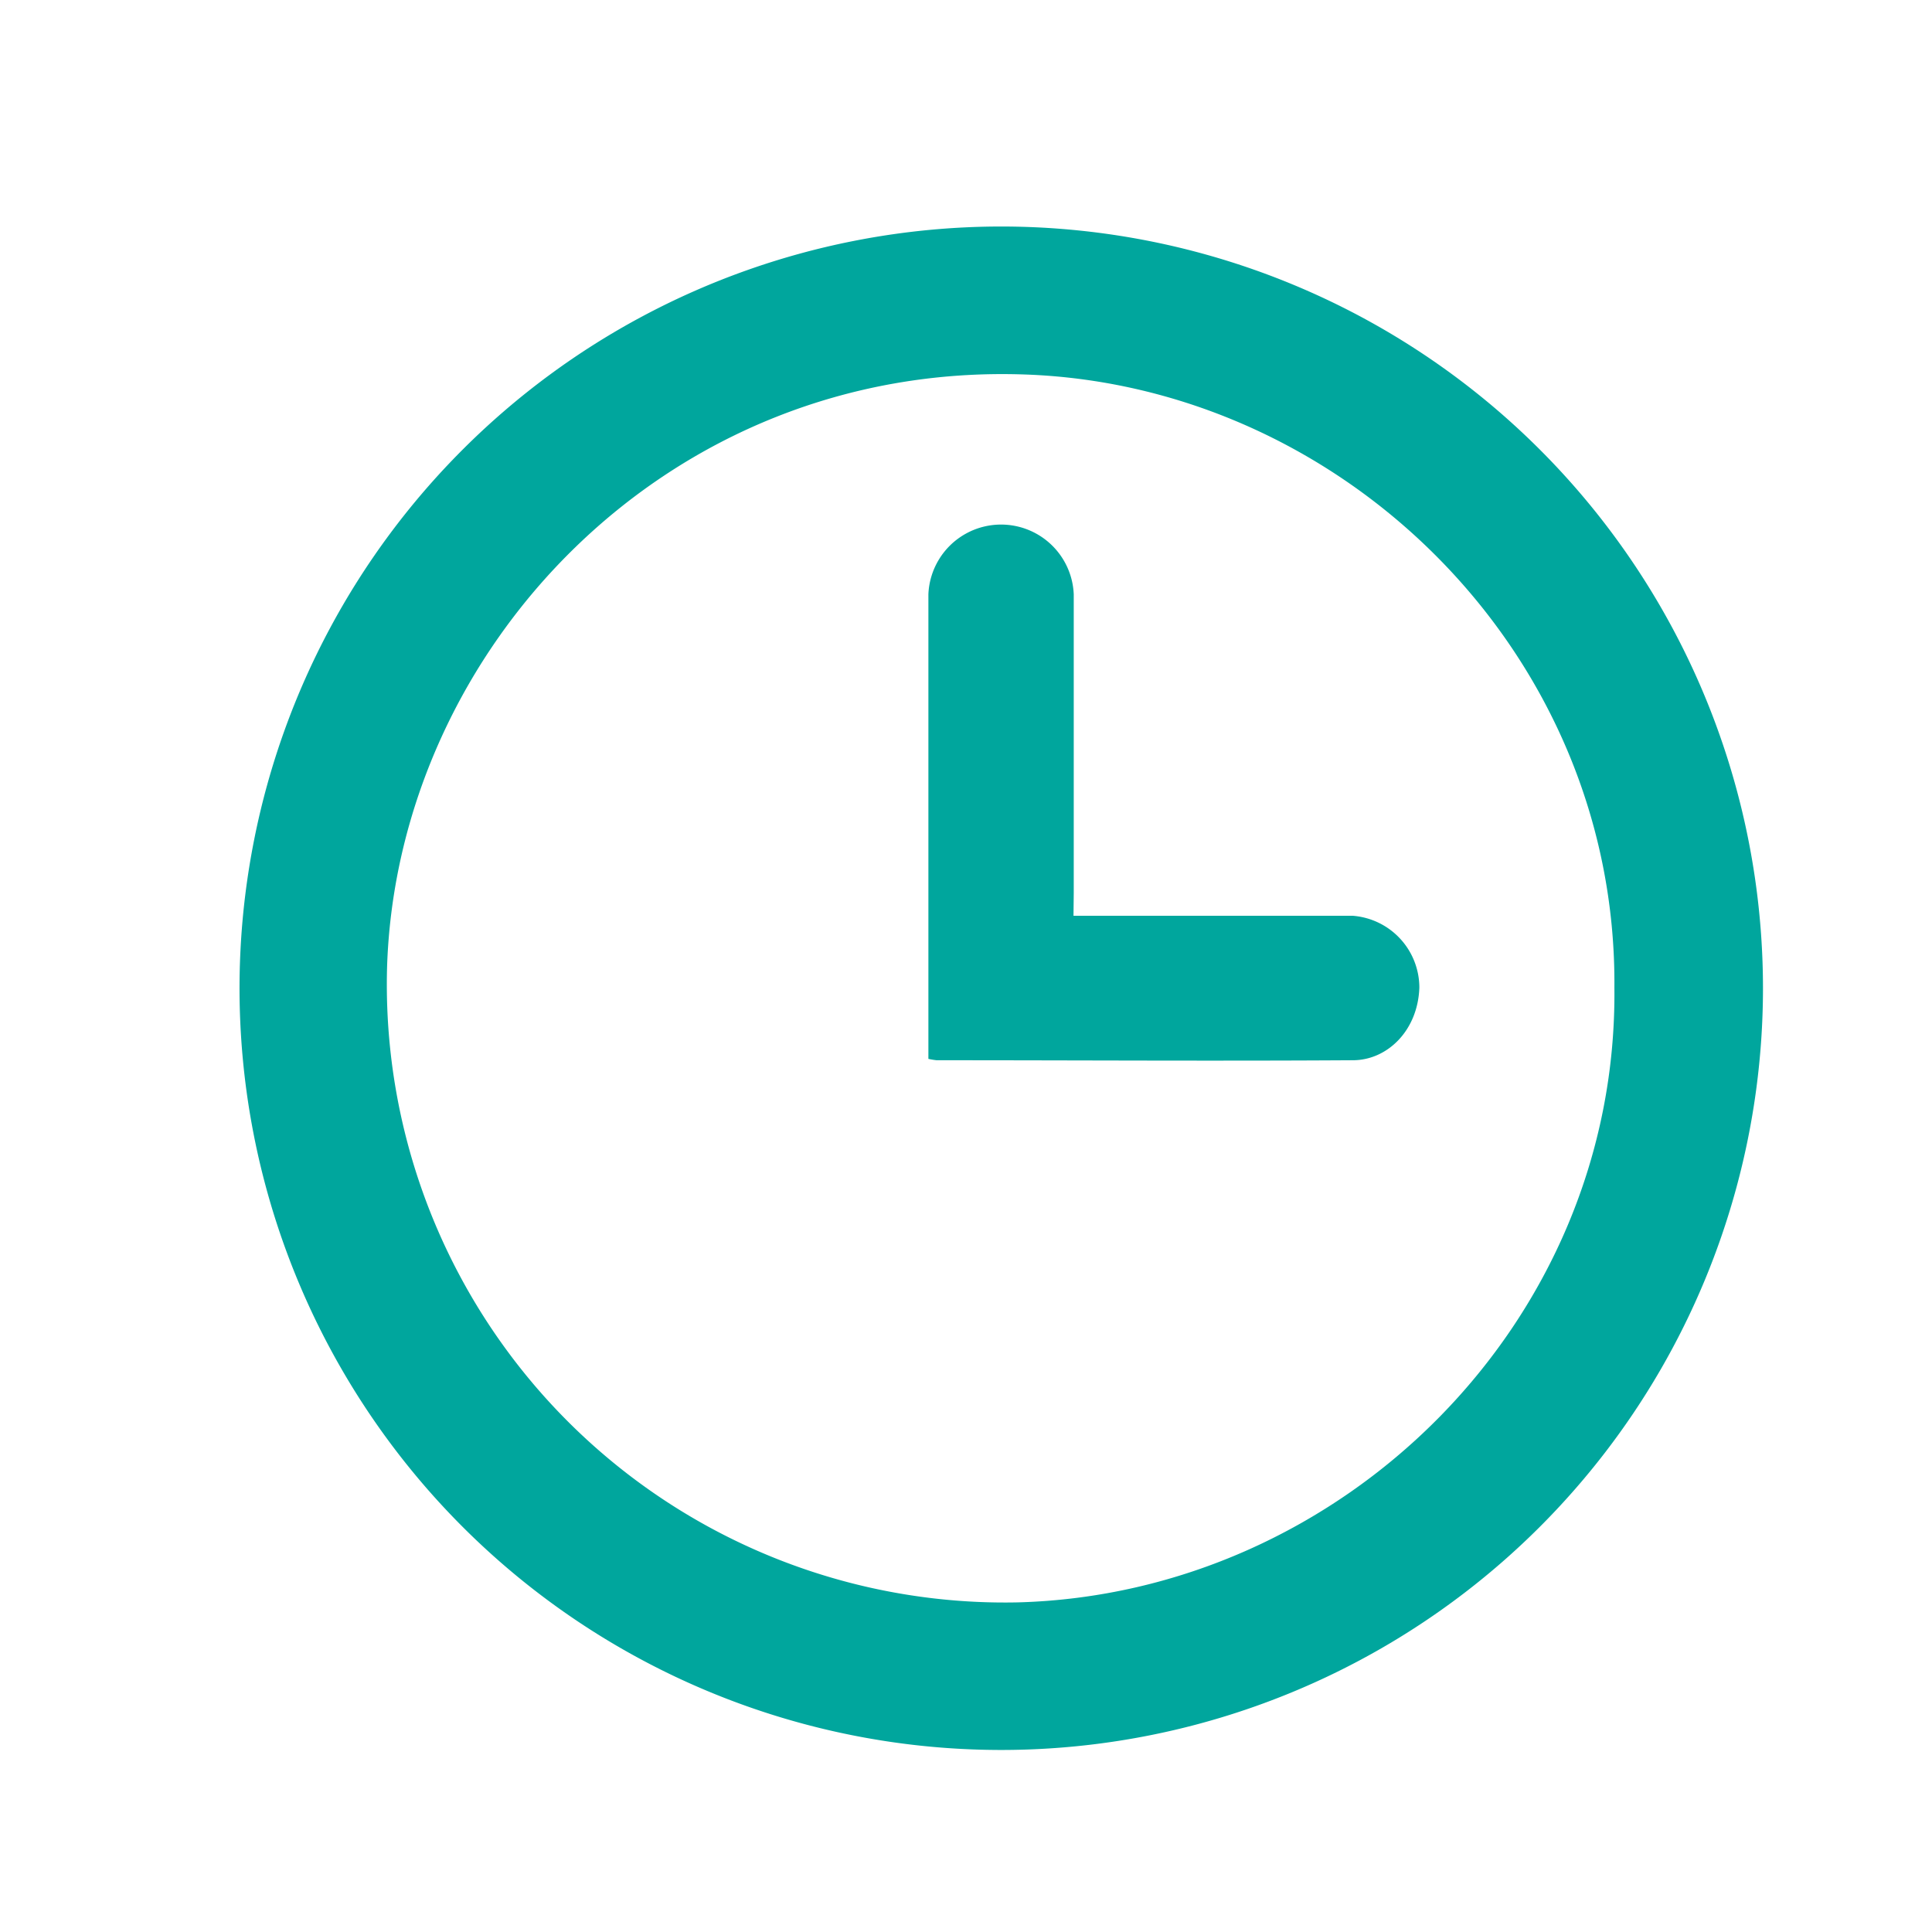
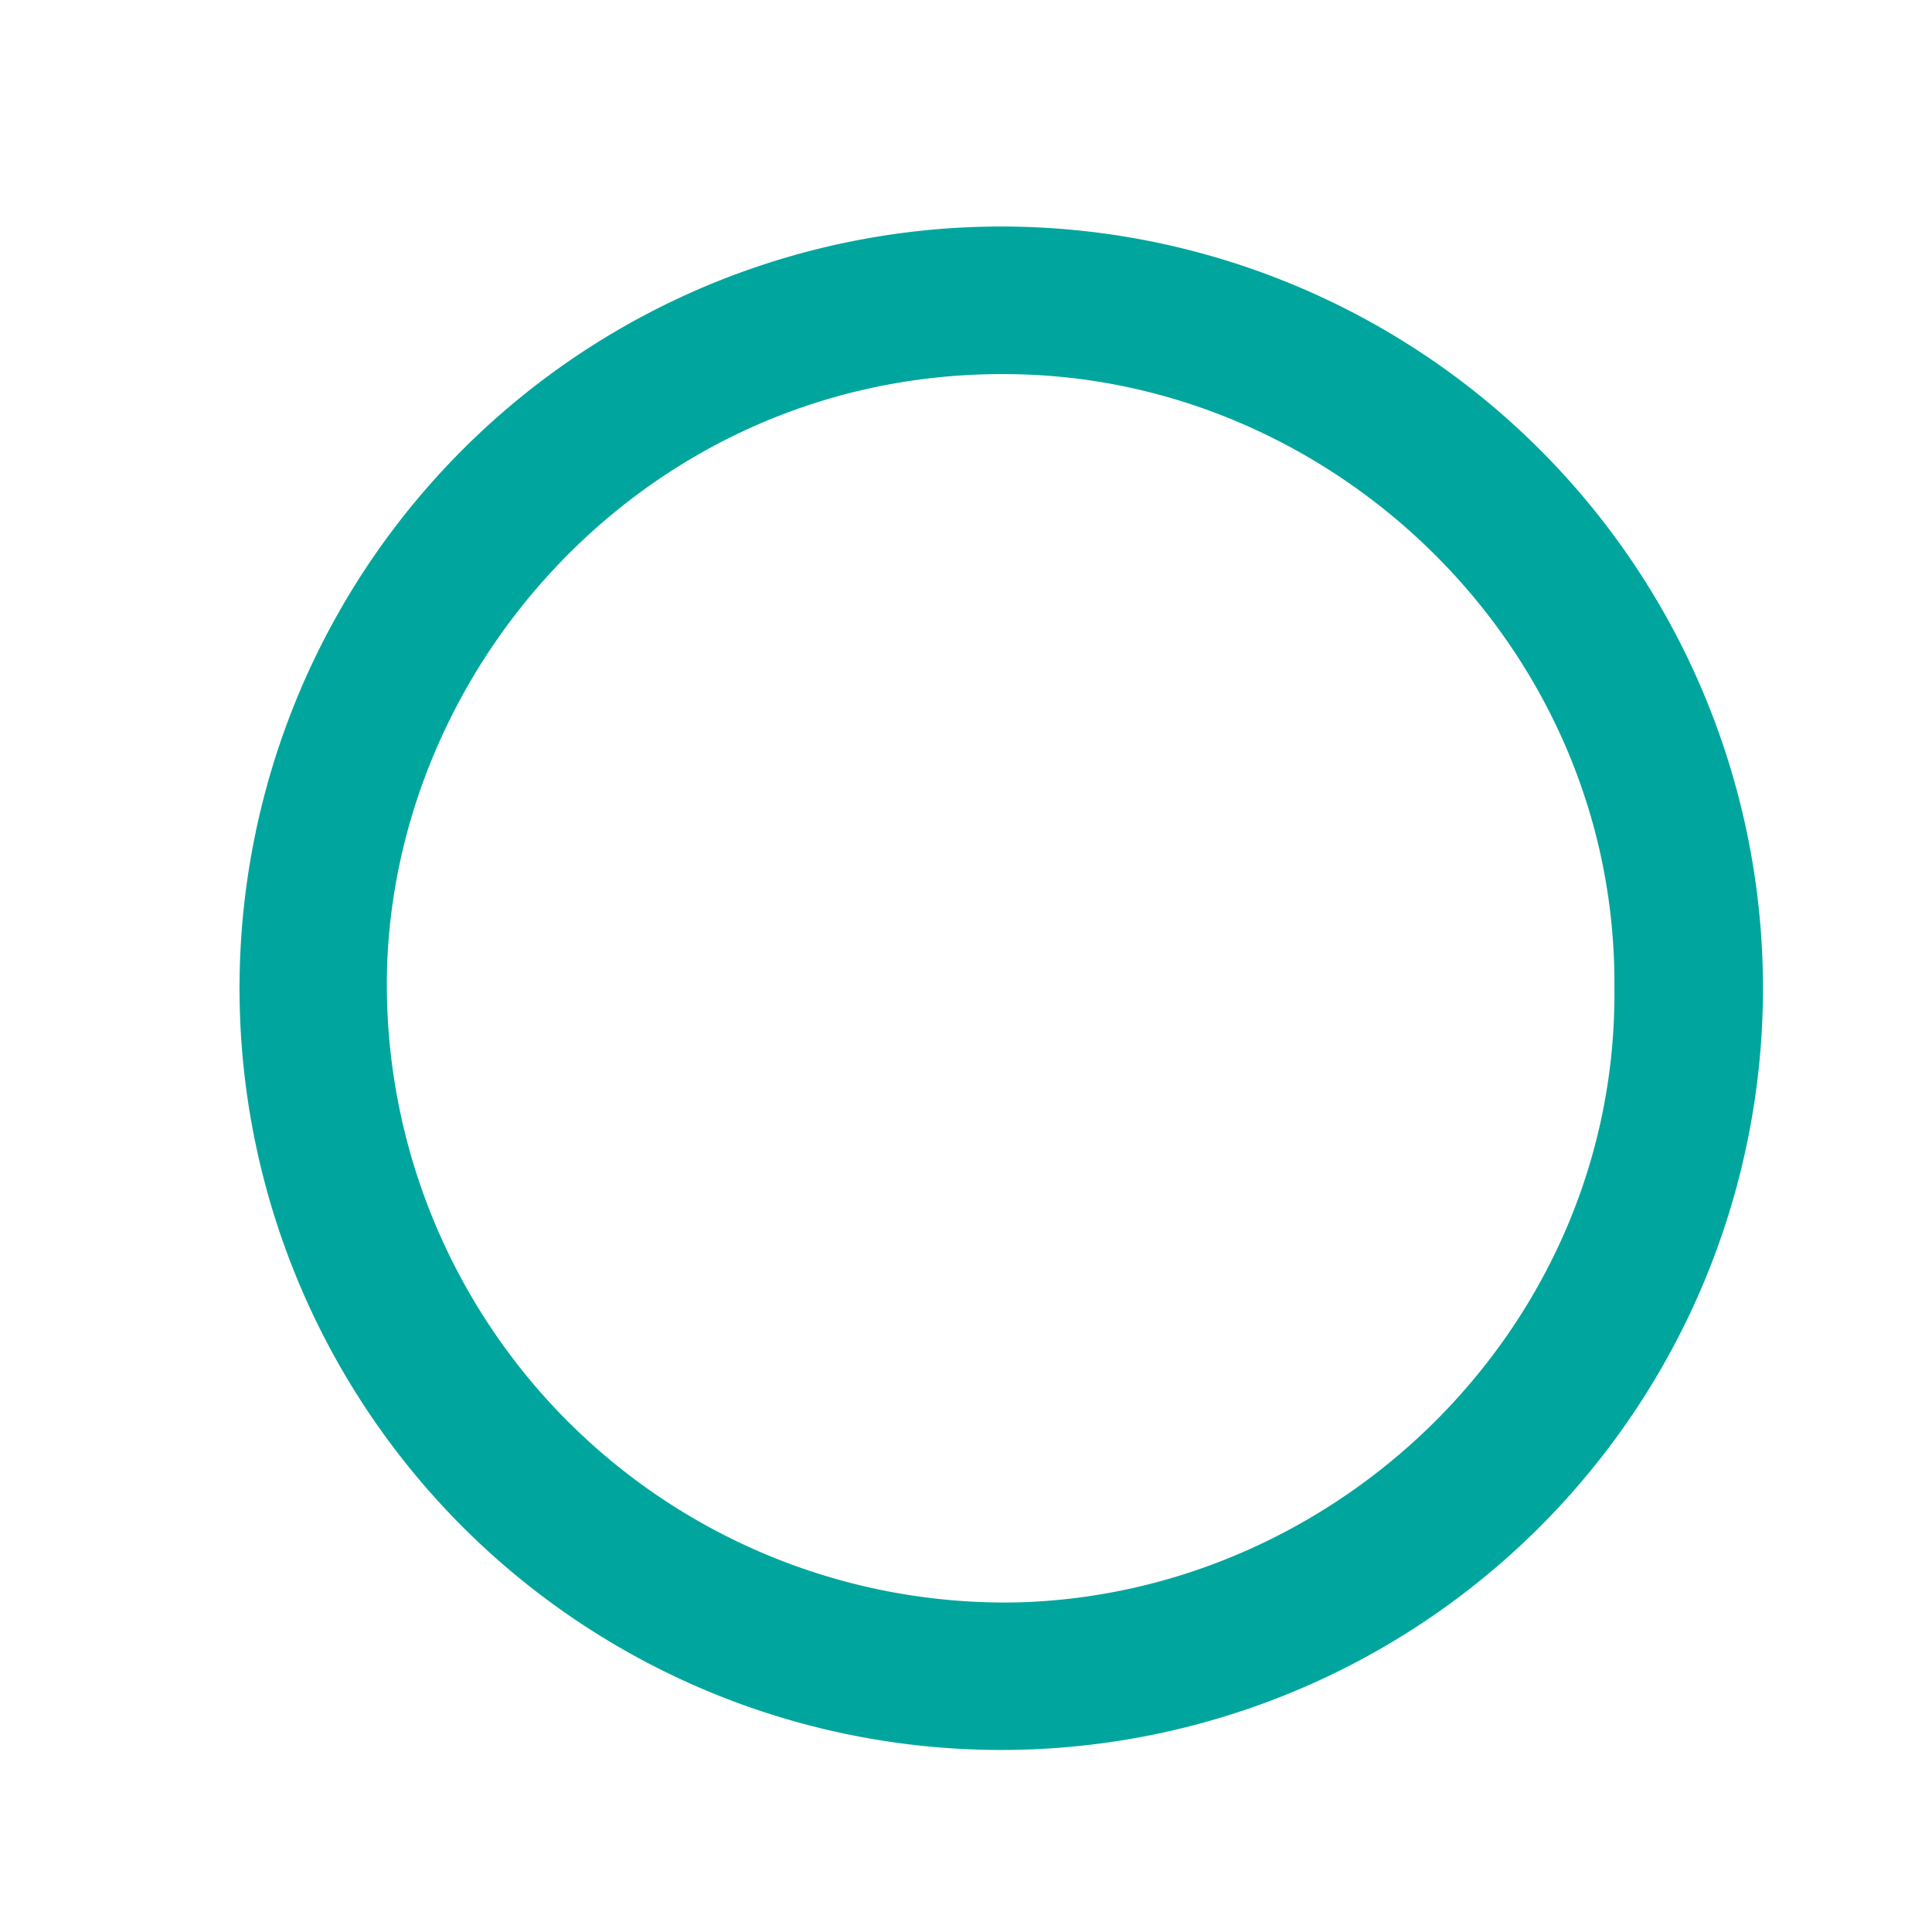
<svg xmlns="http://www.w3.org/2000/svg" id="Слой_1" data-name="Слой 1" viewBox="0 0 155.91 155.91">
  <defs>
    <style>.cls-1{fill:#00a69d;}</style>
  </defs>
  <path class="cls-1" d="M80.79,141.22A61.47,61.47,0,1,1,142.27,79.9,61.48,61.48,0,0,1,80.79,141.22Zm49.49-61.49c.23-27-21.89-48.63-47.6-49.51-28.85-1-50.56,22.17-51.44,47.71a49.88,49.88,0,0,0,50.89,51.38C108.22,128.61,130.55,106.84,130.28,79.73Z" />
-   <path class="cls-1" d="M86.63,73.9h14.06c2.82,0,5.63,0,8.45,0a5.82,5.82,0,0,1,5.4,5.8c-.12,3.48-2.59,5.84-5.33,5.86-11.21.07-22.42,0-33.63,0a5.7,5.7,0,0,1-.66-.11V77.6q0-14.82,0-29.64a5.87,5.87,0,0,1,11.73,0q0,12.06,0,24.11Z" />
</svg>